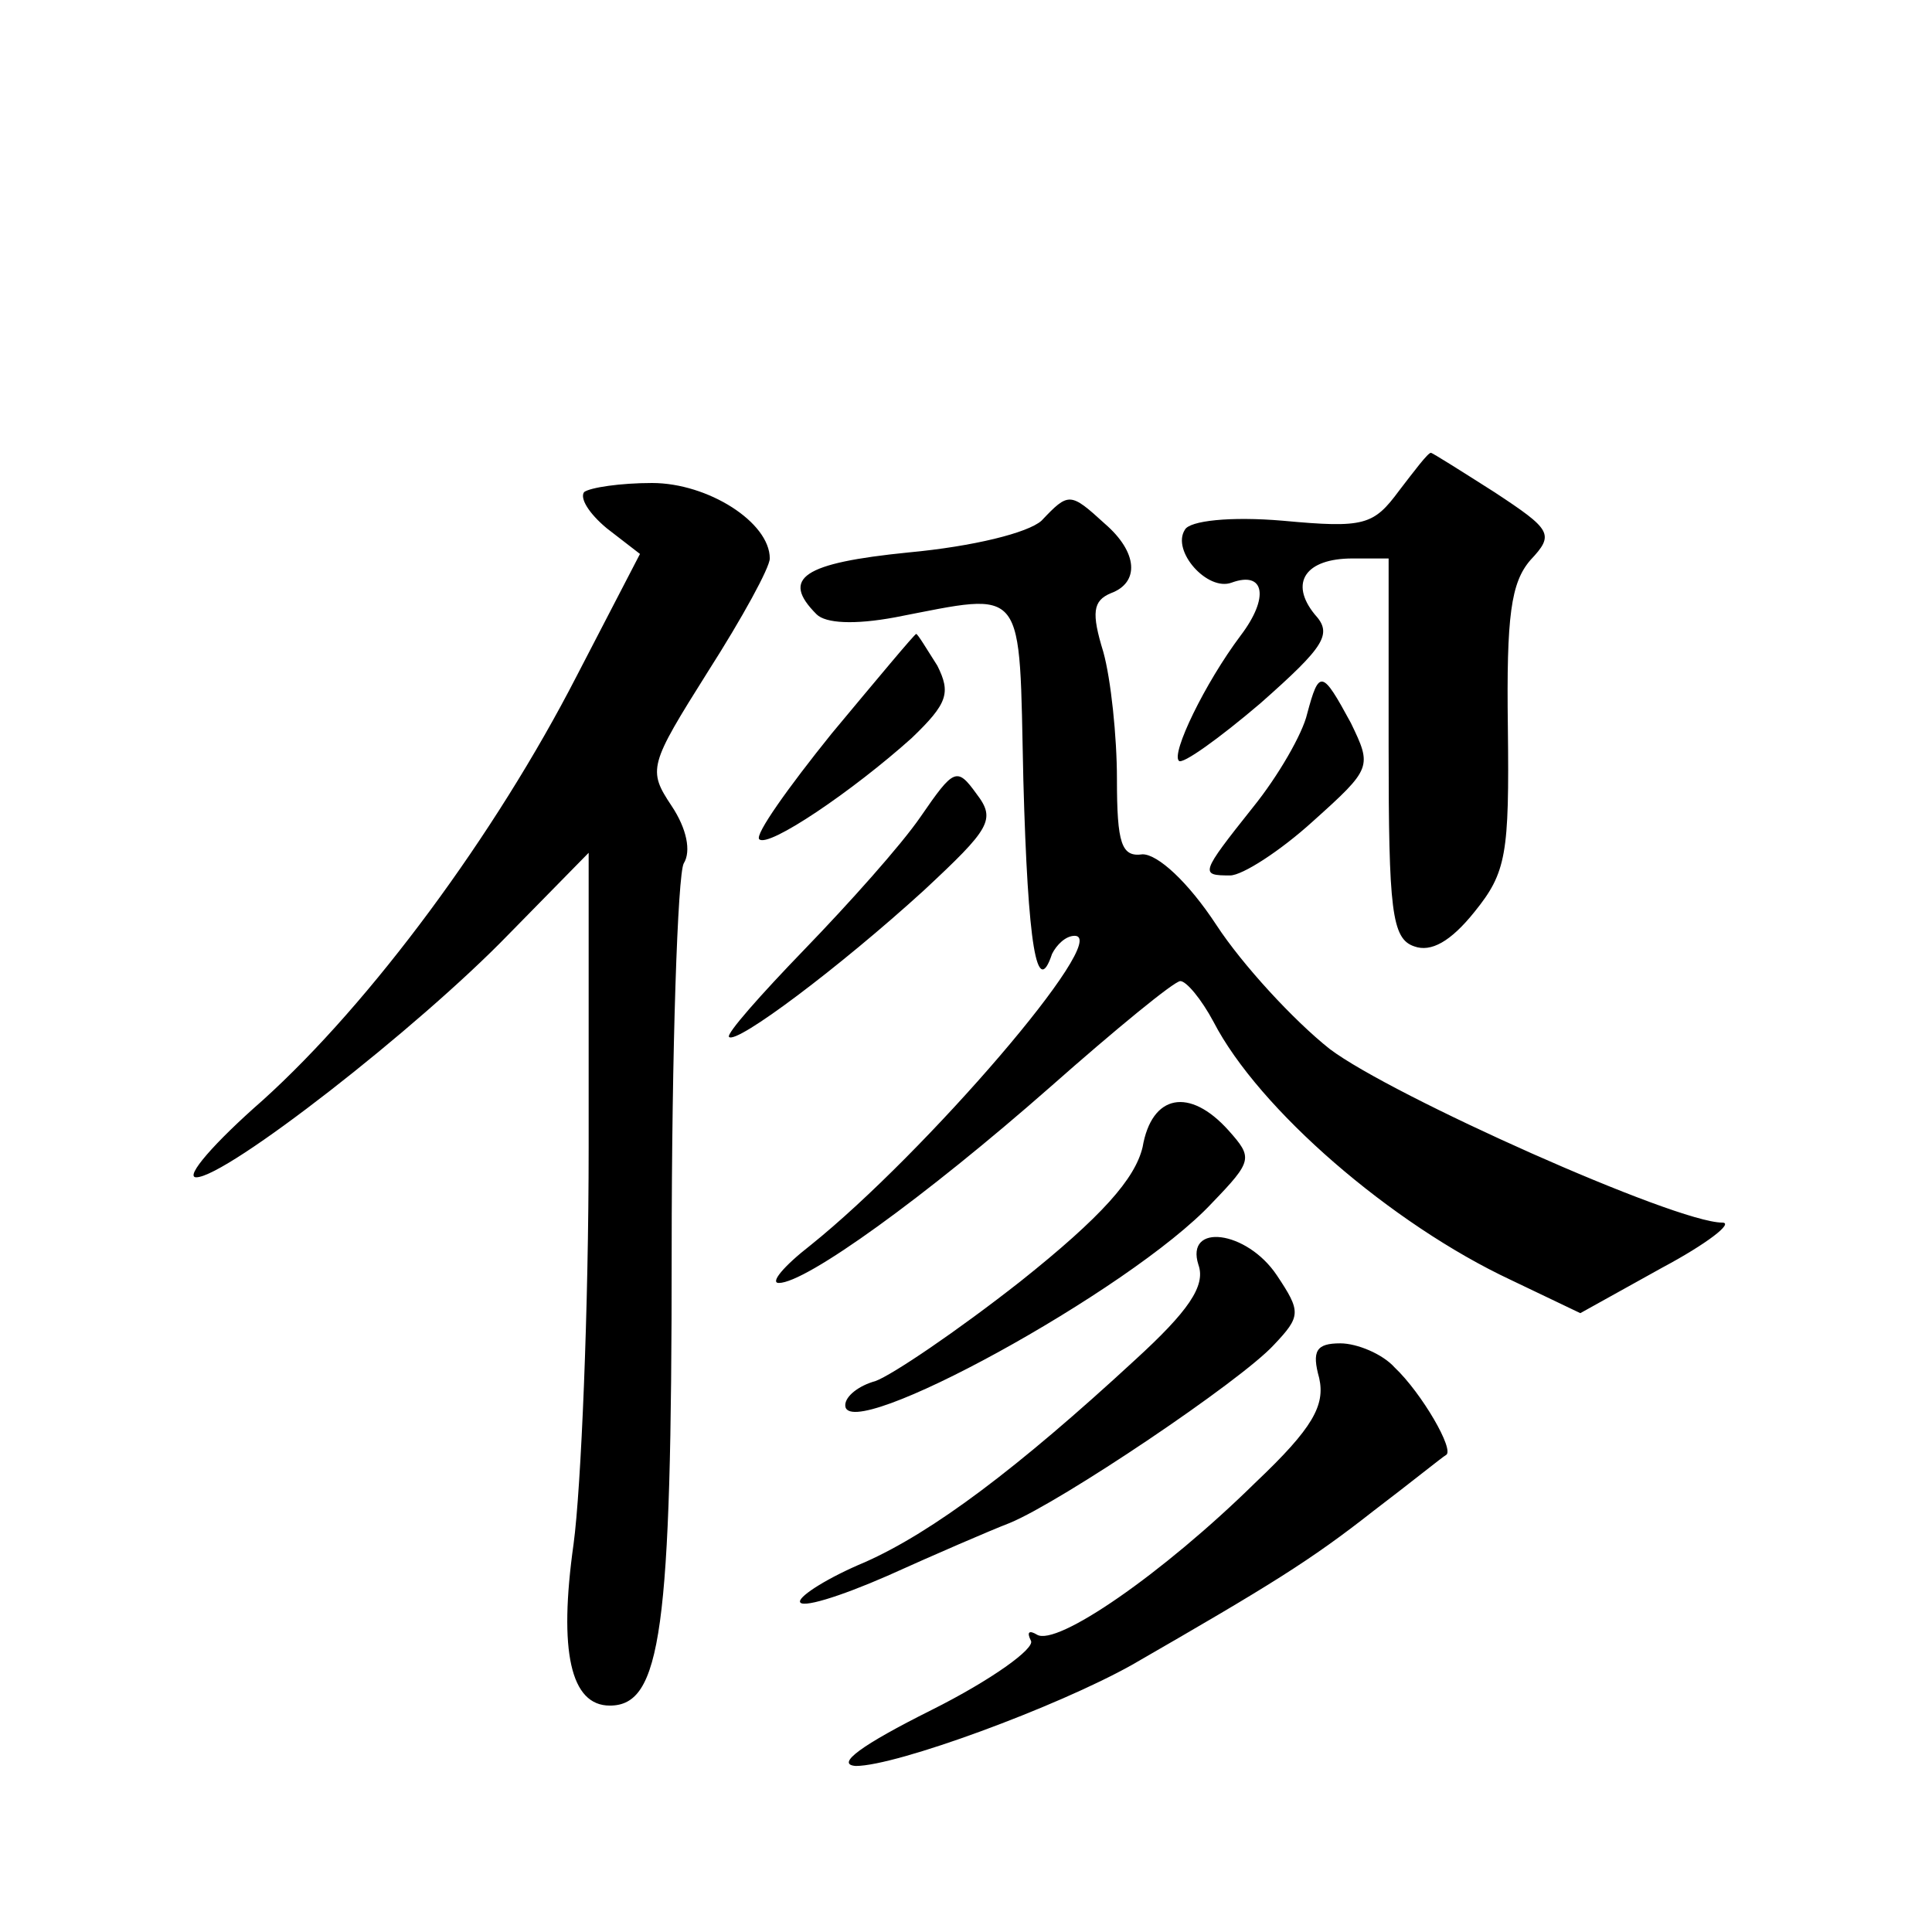
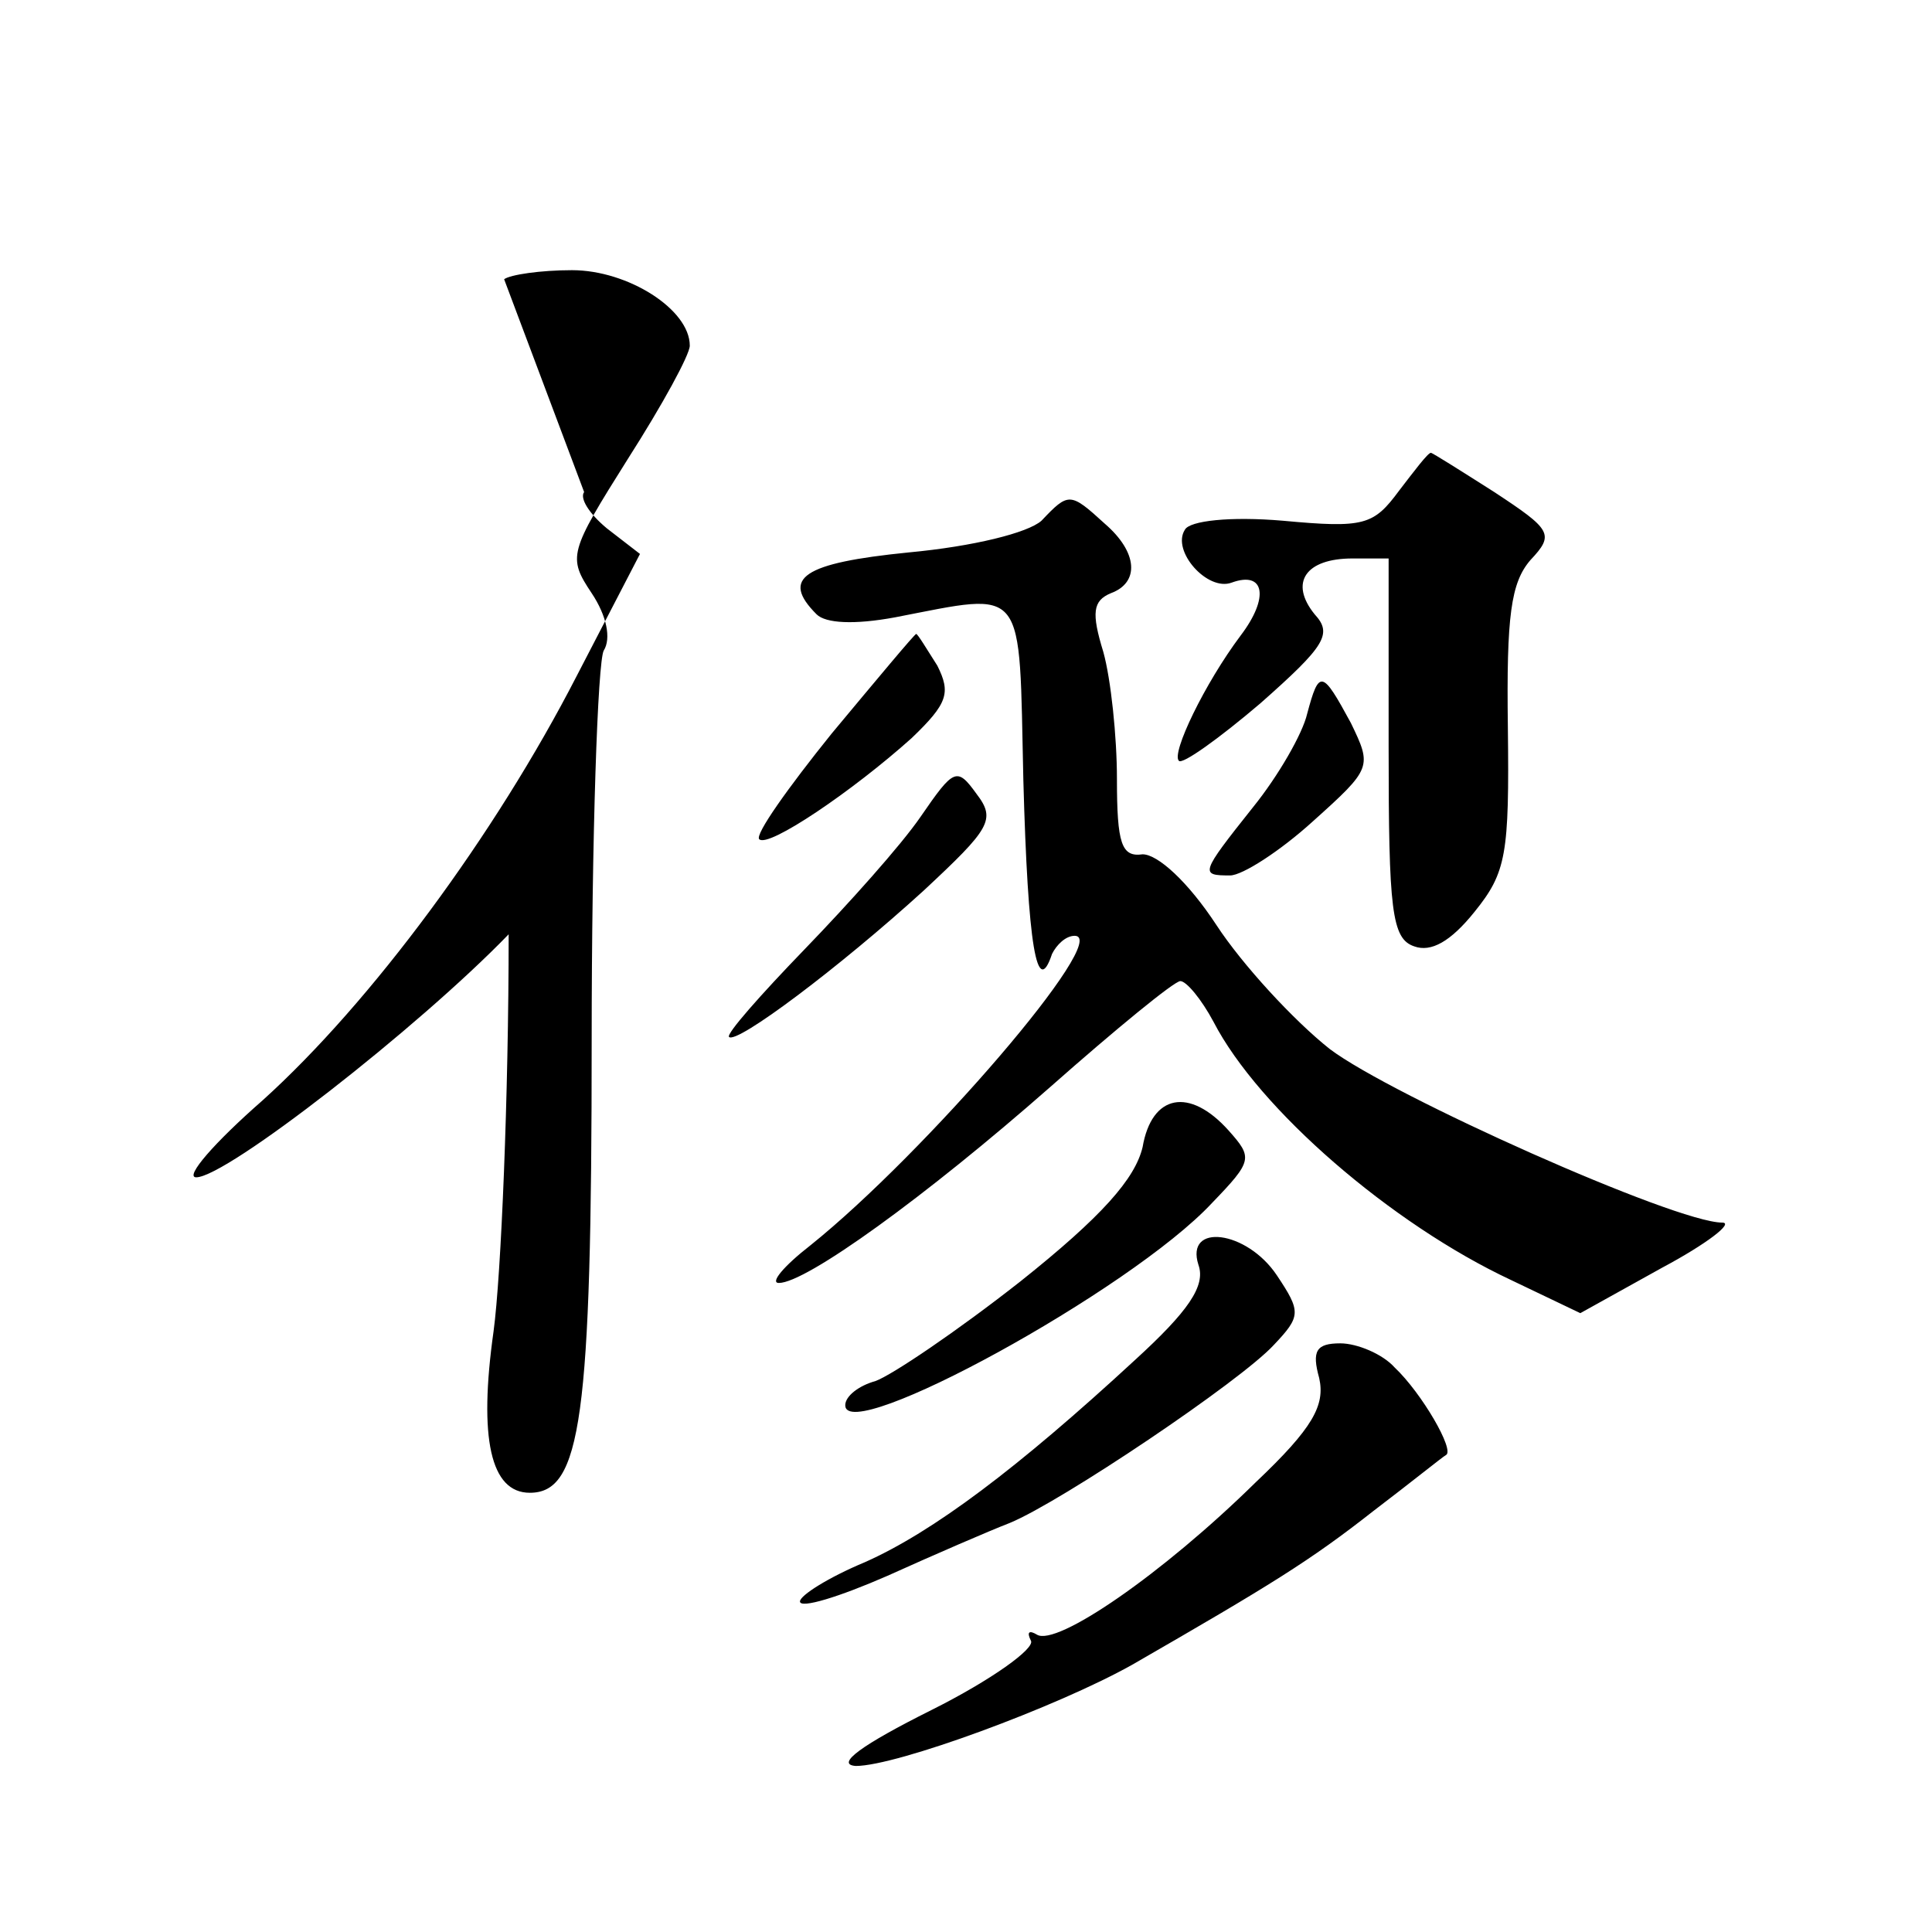
<svg xmlns="http://www.w3.org/2000/svg" version="1.0" width="128pt" height="128pt" viewBox="0 0 128 128" preserveAspectRatio="xMidYMid meet">
  <g transform="translate(0,128) scale(0.1,-0.1)" fill="#0" stroke="none">
-     <path d="M927 955 c-17 -23 -23 -25 -77 -20 -35 3 -62 0 -65 -6 -9 -14 15 -41 31 -35 22 8 25 -10 6 -35 -24 -32 -46 -78 -41 -83 2 -3 27 15 54 38 43 38 48 46 36 59 -17 21 -6 37 25 37 l24 0 0 -125 c0 -108 2 -127 17 -132 11 -4 24 3 40 23 21 26 23 38 22 122 -1 74 2 96 15 111 16 17 14 20 -24 45 -22 14 -41 26 -42 26 -2 0 -11 -12 -21 -25z M387 954 c-3 -4 3 -14 15 -24 l22 -17 -42 -81 c-54 -105 -136 -216 -208 -281 -32 -28 -52 -51 -44 -51 20 0 147 99 207 161 l53 54 0 -195 c0 -107 -5 -226 -10 -263 -10 -71 -2 -107 24 -107 34 0 41 49 41 300 0 135 4 251 8 258 5 8 2 23 -8 38 -16 24 -15 27 24 89 23 36 41 69 41 75 0 24 -41 50 -78 50 -21 0 -41 -3 -45 -6z M690 935 c-9 -8 -45 -17 -88 -21 -70 -7 -85 -17 -61 -41 6 -6 25 -7 52 -2 88 17 82 23 85 -108 3 -110 9 -145 19 -115 3 6 9 12 15 12 25 0 -99 -144 -175 -205 -18 -14 -27 -25 -21 -25 18 0 97 57 180 130 43 38 82 70 86 70 4 0 14 -12 22 -27 30 -58 118 -134 197 -171 l46 -22 54 30 c30 16 48 30 40 30 -31 0 -219 84 -260 115 -24 19 -58 56 -75 82 -19 29 -39 47 -49 47 -14 -2 -17 7 -17 50 0 28 -4 66 -9 84 -8 26 -7 34 5 39 19 7 18 27 -4 46 -23 21 -24 21 -42 2z M551 794 c-29 -36 -51 -67 -48 -70 6 -6 62 32 101 67 24 23 26 30 17 48 -7 11 -13 21 -14 21 -1 0 -26 -30 -56 -66z M866 807 c-3 -13 -19 -41 -36 -62 -35 -44 -35 -45 -15 -45 8 0 33 16 55 36 39 35 39 36 25 65 -19 35 -21 36 -29 6z M610 739 c-13 -19 -48 -58 -77 -88 -29 -30 -52 -56 -50 -58 5 -5 73 46 129 97 44 41 48 47 35 64 -13 18 -15 17 -37 -15z M757 520 c-5 -21 -27 -46 -81 -89 -42 -33 -85 -62 -96 -66 -11 -3 -20 -10 -20 -16 0 -27 189 76 243 134 27 28 27 30 11 48 -26 29 -51 24 -57 -11z M794 442 c5 -14 -7 -31 -42 -63 -78 -72 -134 -114 -179 -134 -24 -10 -43 -22 -43 -26 0 -5 26 3 58 17 31 14 68 30 81 35 34 14 153 94 175 118 18 19 18 22 2 46 -20 30 -61 35 -52 7z M874 367 c4 -18 -4 -33 -42 -69 -62 -61 -132 -109 -145 -101 -5 3 -7 2 -4 -4 3 -5 -26 -26 -66 -46 -46 -23 -64 -36 -50 -37 27 0 133 39 183 67 92 53 118 69 160 102 25 19 46 36 48 37 6 3 -16 41 -34 58 -8 9 -25 16 -36 16 -16 0 -19 -5 -14 -23z" />
+     <path d="M927 955 c-17 -23 -23 -25 -77 -20 -35 3 -62 0 -65 -6 -9 -14 15 -41 31 -35 22 8 25 -10 6 -35 -24 -32 -46 -78 -41 -83 2 -3 27 15 54 38 43 38 48 46 36 59 -17 21 -6 37 25 37 l24 0 0 -125 c0 -108 2 -127 17 -132 11 -4 24 3 40 23 21 26 23 38 22 122 -1 74 2 96 15 111 16 17 14 20 -24 45 -22 14 -41 26 -42 26 -2 0 -11 -12 -21 -25z M387 954 c-3 -4 3 -14 15 -24 l22 -17 -42 -81 c-54 -105 -136 -216 -208 -281 -32 -28 -52 -51 -44 -51 20 0 147 99 207 161 c0 -107 -5 -226 -10 -263 -10 -71 -2 -107 24 -107 34 0 41 49 41 300 0 135 4 251 8 258 5 8 2 23 -8 38 -16 24 -15 27 24 89 23 36 41 69 41 75 0 24 -41 50 -78 50 -21 0 -41 -3 -45 -6z M690 935 c-9 -8 -45 -17 -88 -21 -70 -7 -85 -17 -61 -41 6 -6 25 -7 52 -2 88 17 82 23 85 -108 3 -110 9 -145 19 -115 3 6 9 12 15 12 25 0 -99 -144 -175 -205 -18 -14 -27 -25 -21 -25 18 0 97 57 180 130 43 38 82 70 86 70 4 0 14 -12 22 -27 30 -58 118 -134 197 -171 l46 -22 54 30 c30 16 48 30 40 30 -31 0 -219 84 -260 115 -24 19 -58 56 -75 82 -19 29 -39 47 -49 47 -14 -2 -17 7 -17 50 0 28 -4 66 -9 84 -8 26 -7 34 5 39 19 7 18 27 -4 46 -23 21 -24 21 -42 2z M551 794 c-29 -36 -51 -67 -48 -70 6 -6 62 32 101 67 24 23 26 30 17 48 -7 11 -13 21 -14 21 -1 0 -26 -30 -56 -66z M866 807 c-3 -13 -19 -41 -36 -62 -35 -44 -35 -45 -15 -45 8 0 33 16 55 36 39 35 39 36 25 65 -19 35 -21 36 -29 6z M610 739 c-13 -19 -48 -58 -77 -88 -29 -30 -52 -56 -50 -58 5 -5 73 46 129 97 44 41 48 47 35 64 -13 18 -15 17 -37 -15z M757 520 c-5 -21 -27 -46 -81 -89 -42 -33 -85 -62 -96 -66 -11 -3 -20 -10 -20 -16 0 -27 189 76 243 134 27 28 27 30 11 48 -26 29 -51 24 -57 -11z M794 442 c5 -14 -7 -31 -42 -63 -78 -72 -134 -114 -179 -134 -24 -10 -43 -22 -43 -26 0 -5 26 3 58 17 31 14 68 30 81 35 34 14 153 94 175 118 18 19 18 22 2 46 -20 30 -61 35 -52 7z M874 367 c4 -18 -4 -33 -42 -69 -62 -61 -132 -109 -145 -101 -5 3 -7 2 -4 -4 3 -5 -26 -26 -66 -46 -46 -23 -64 -36 -50 -37 27 0 133 39 183 67 92 53 118 69 160 102 25 19 46 36 48 37 6 3 -16 41 -34 58 -8 9 -25 16 -36 16 -16 0 -19 -5 -14 -23z" />
  </g>
</svg>